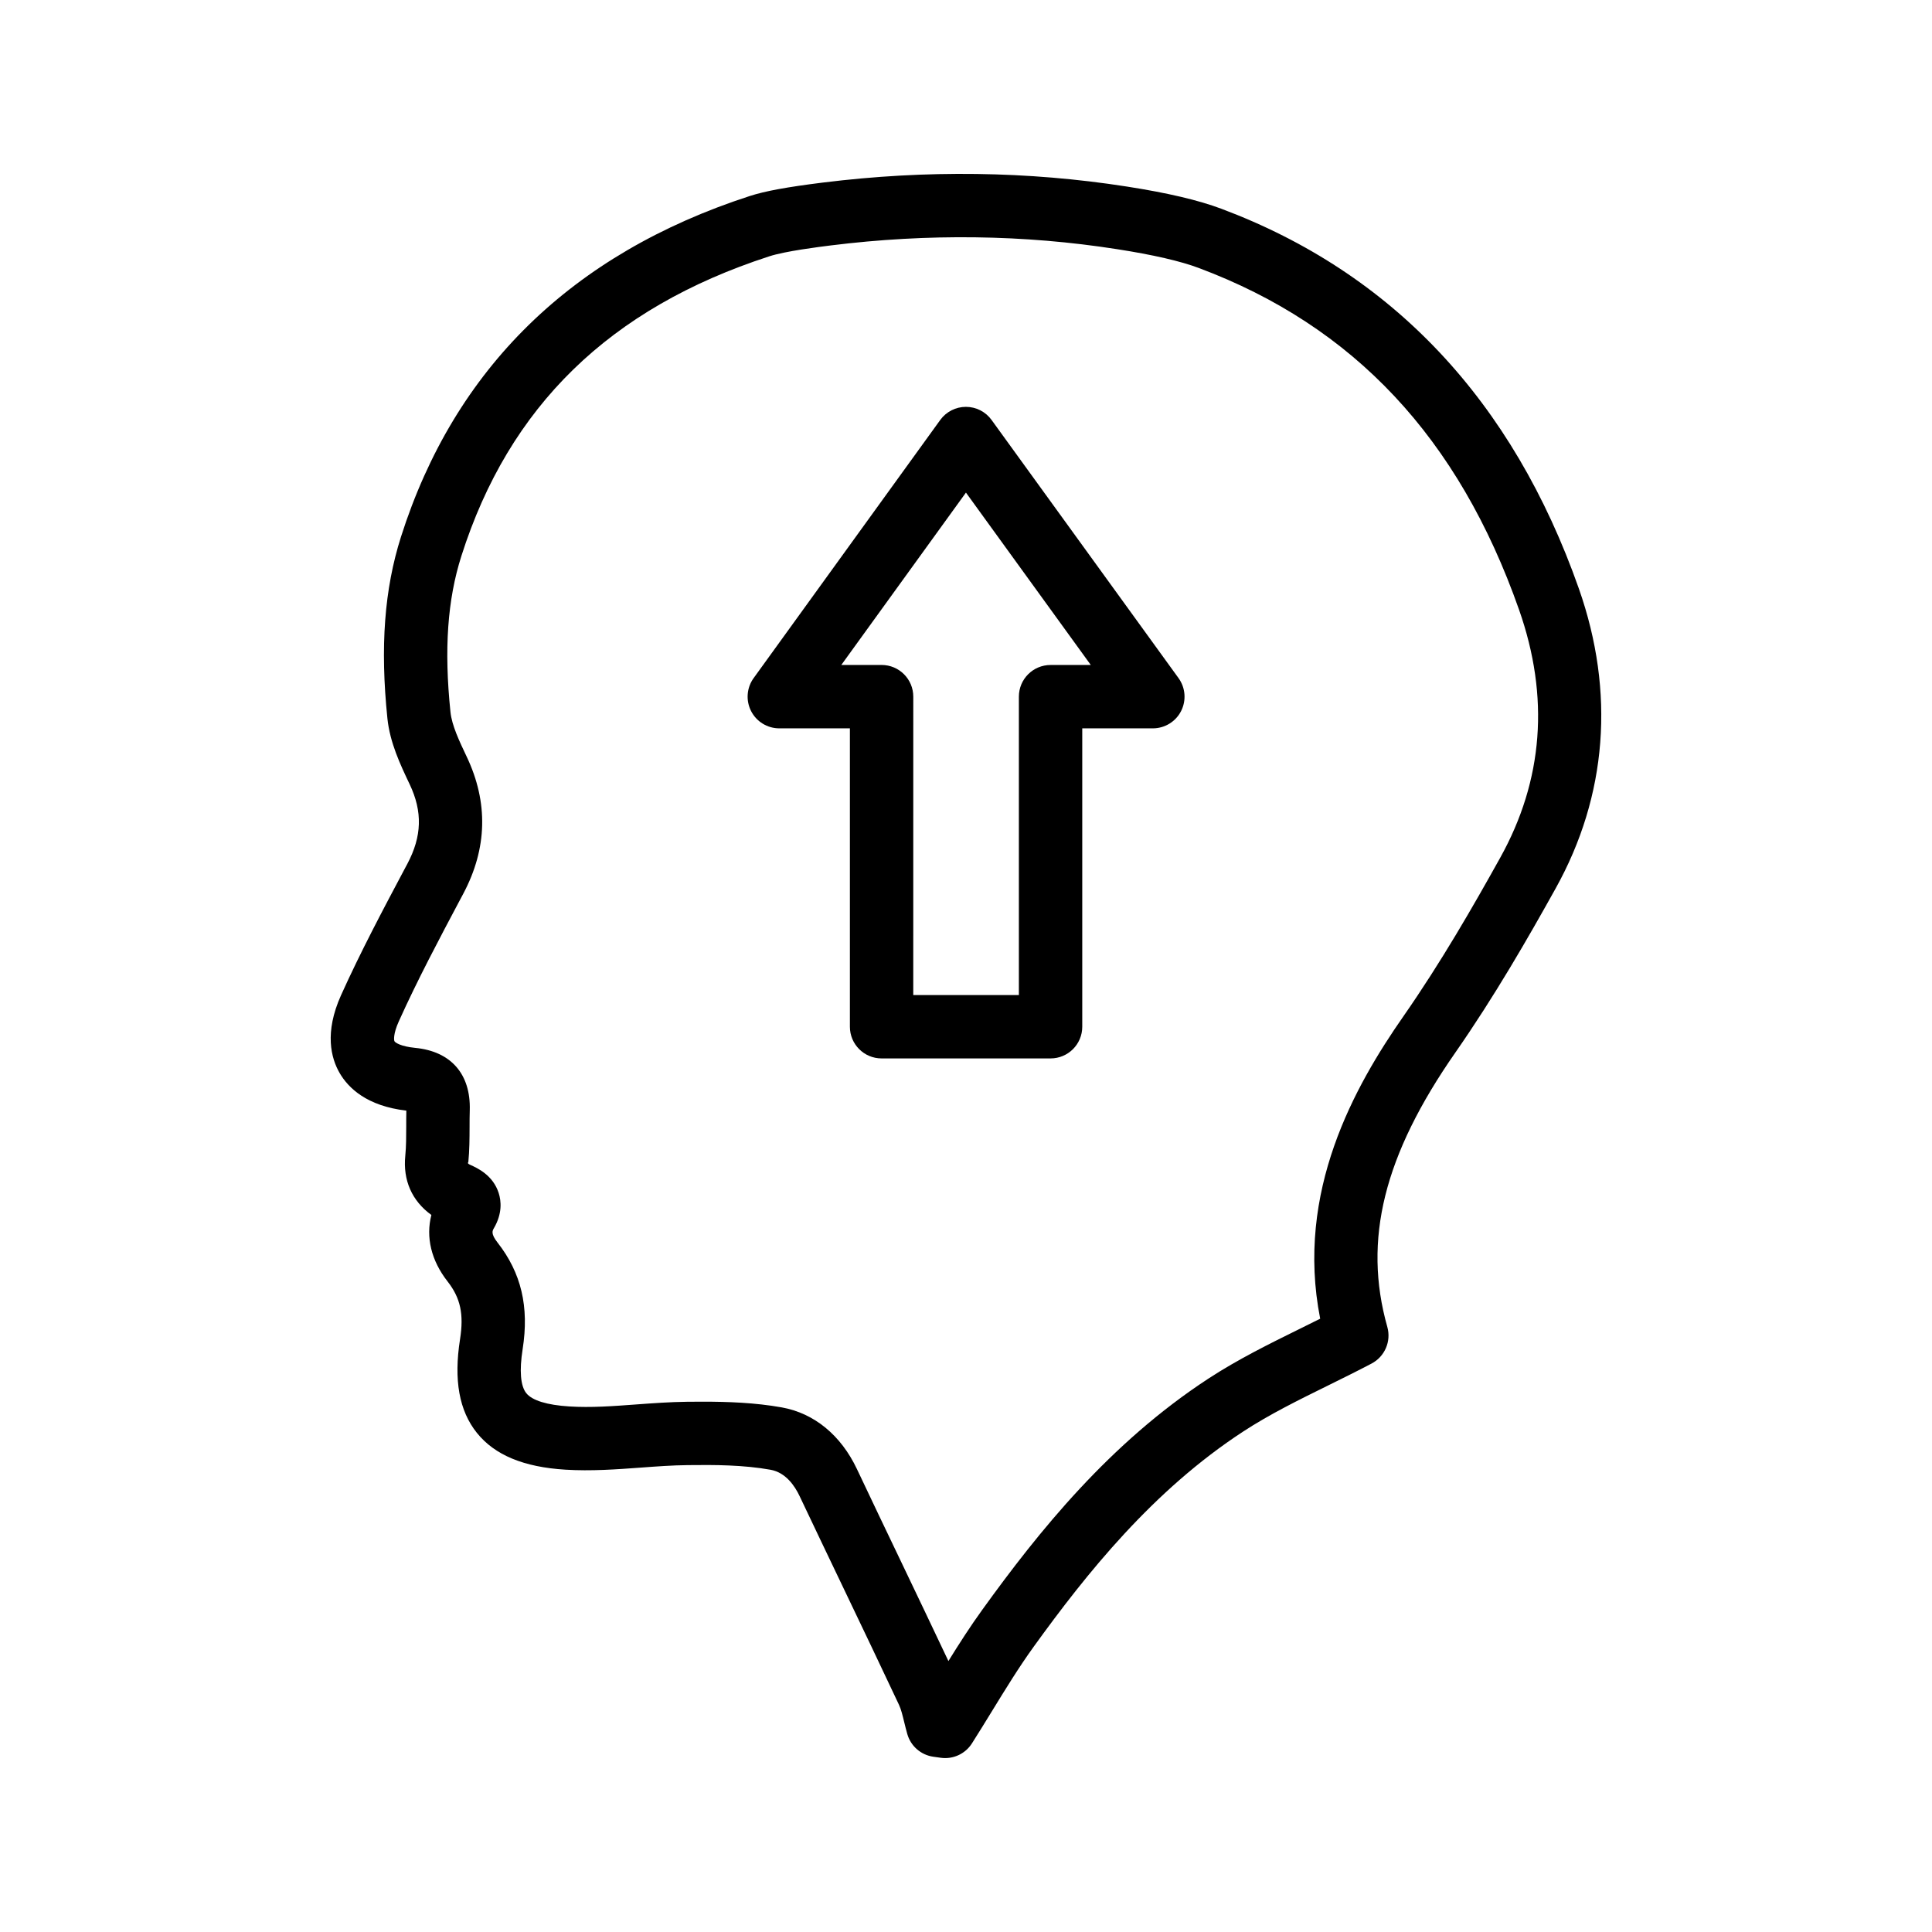
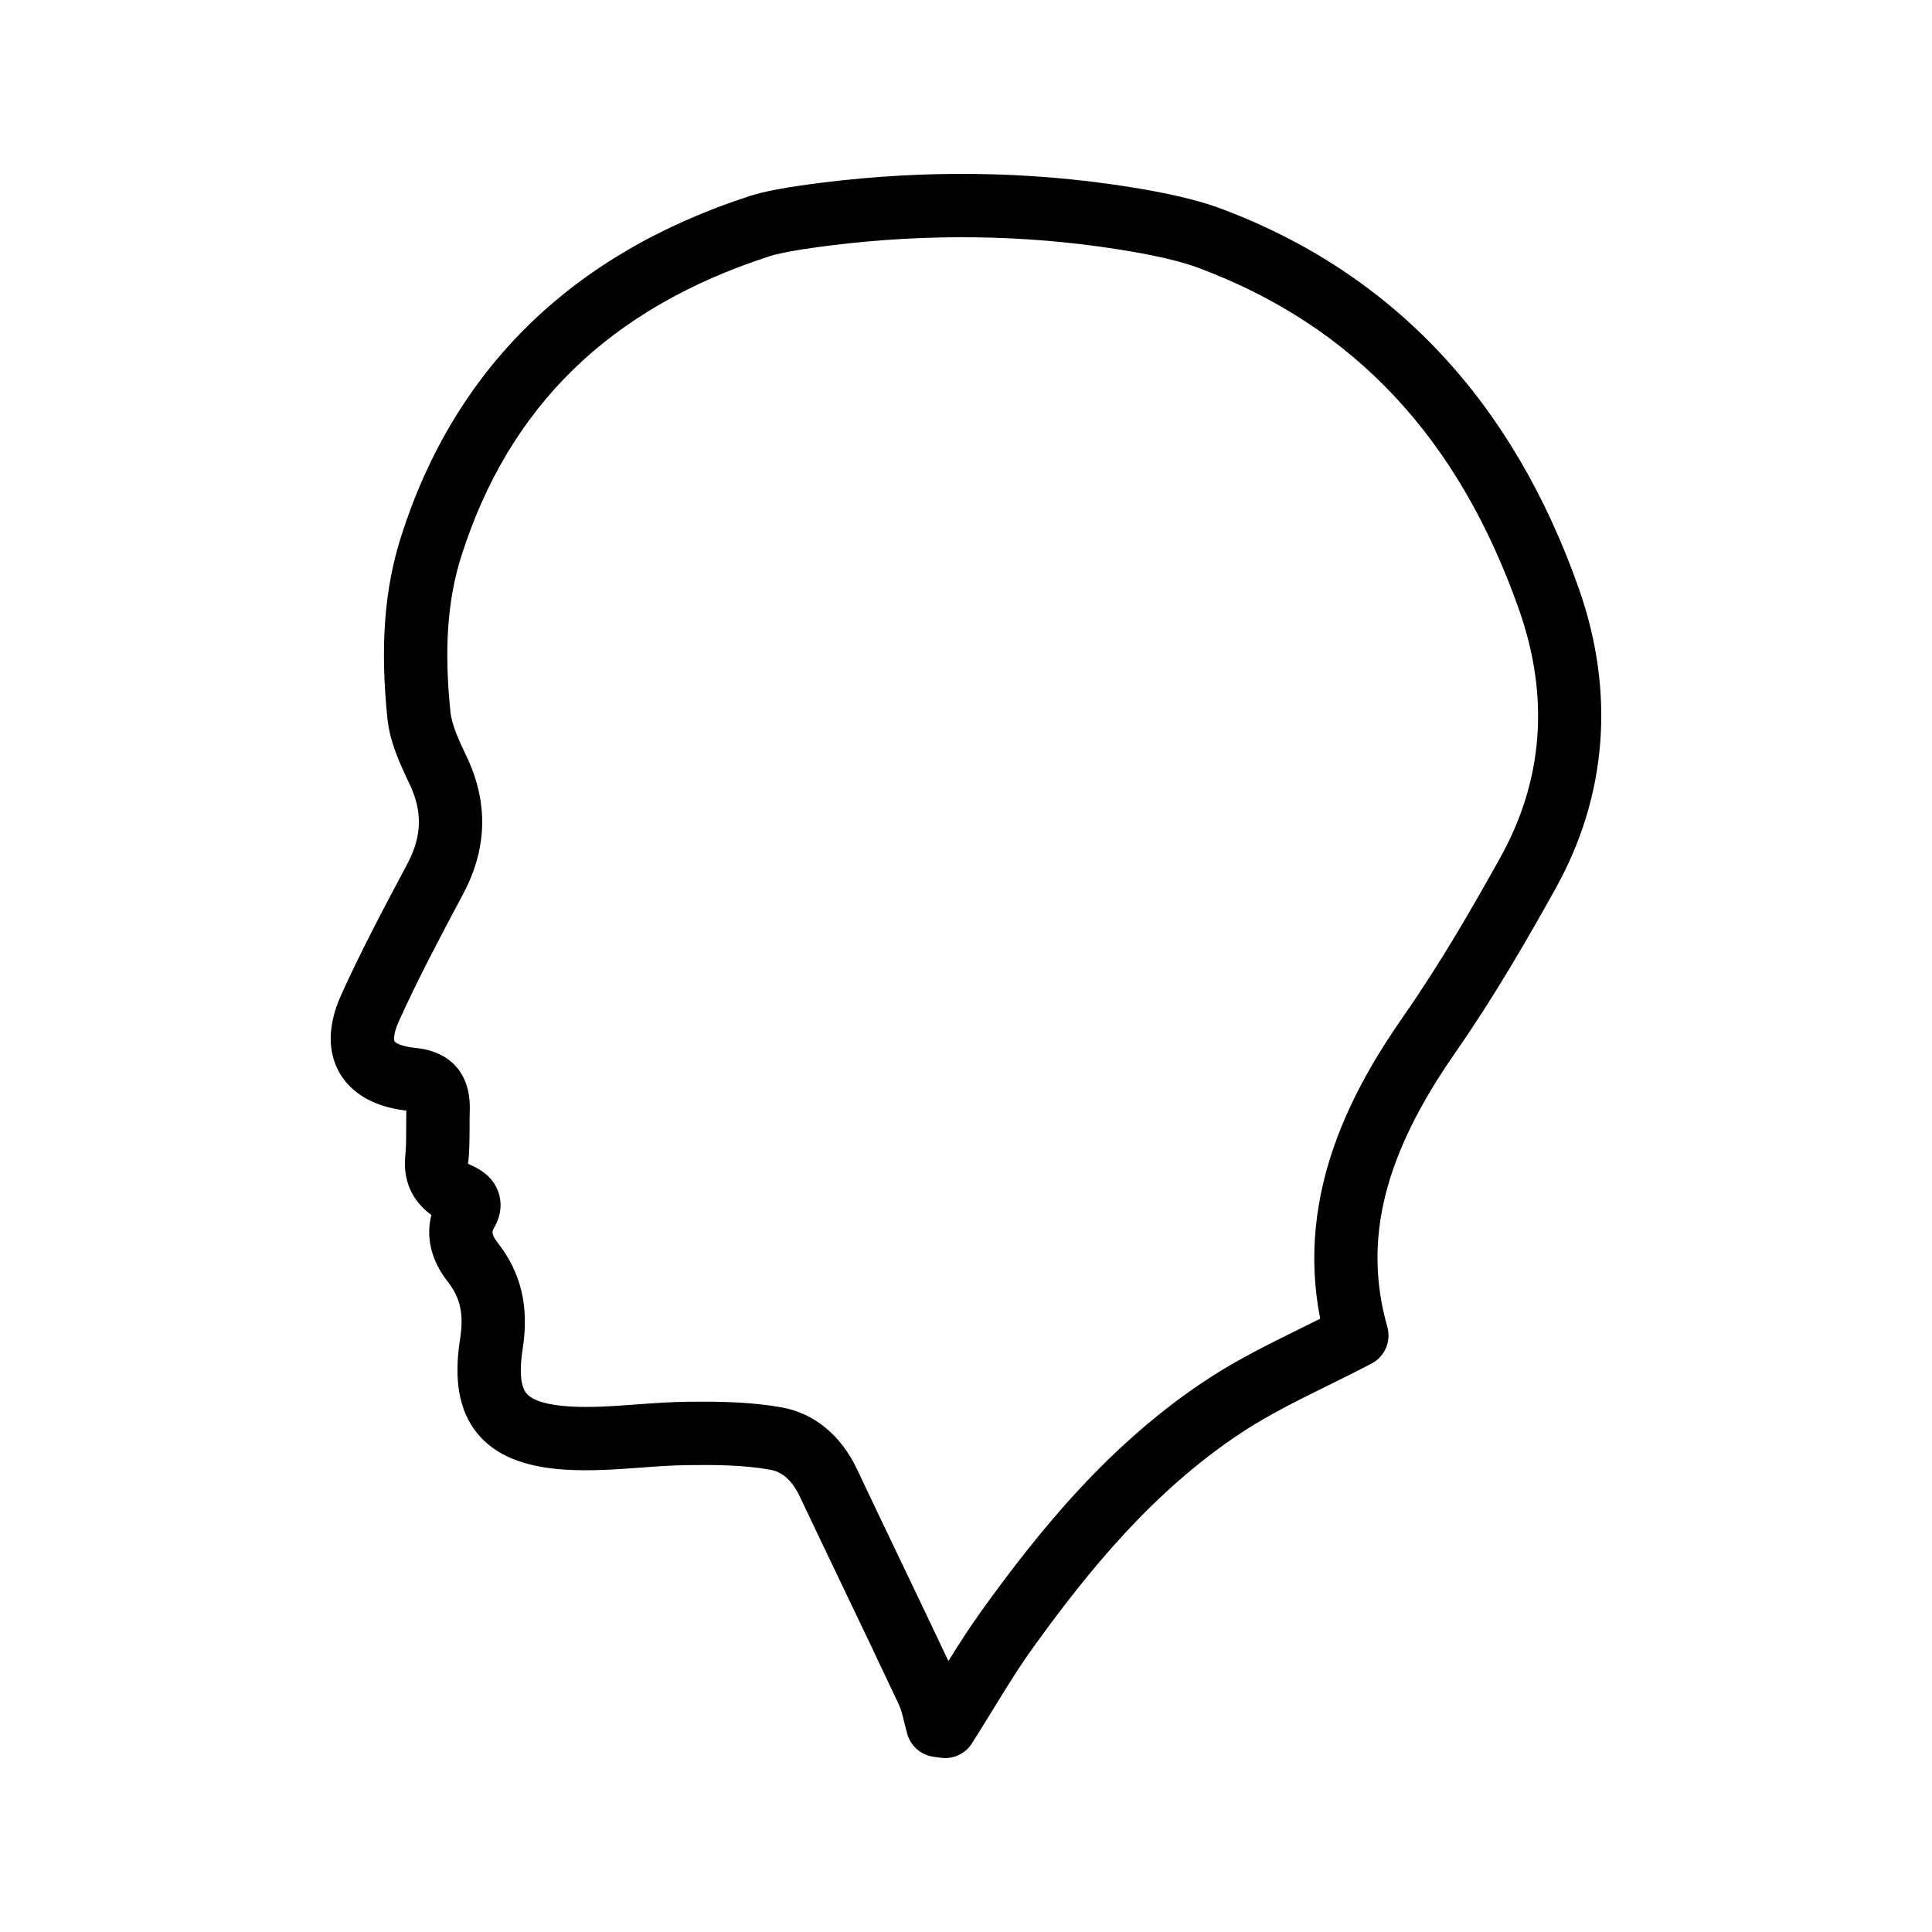
<svg xmlns="http://www.w3.org/2000/svg" fill="#000000" width="800px" height="800px" version="1.1" viewBox="144 144 512 512">
  <g>
    <path d="m251.23 374.28c-5.75 10.824-11.691 22.016-16.859 33.48-4.445 9.891-2.648 16.664-0.359 20.613 2.262 3.894 7.16 8.742 17.672 9.953-0.031 1.418-0.031 2.844-0.031 4.266-0.008 2.582 0 5.156-0.246 7.699-0.648 6.461 1.73 11.938 6.914 15.688-1.516 5.871-0.051 12.078 4.305 17.637 3.41 4.371 4.336 8.66 3.289 15.301-1.699 10.84-0.23 18.957 4.469 24.812 4.723 5.879 12.398 9.07 23.461 9.75 6.805 0.418 13.523-0.074 20.016-0.551 4.133-0.305 8.266-0.613 12.406-0.656 7.133-0.09 14.77-0.059 21.941 1.23 3.977 0.715 6.387 4.199 7.707 7.004 3.863 8.152 7.75 16.285 11.645 24.418 4.922 10.281 9.84 20.566 14.68 30.863 0.566 1.188 0.969 2.879 1.402 4.656 0.254 1.035 0.508 2.066 0.797 3.074 0.902 3.207 3.609 5.566 6.894 6.035l1.977 0.277c0.402 0.059 0.797 0.082 1.18 0.082 2.844 0 5.535-1.453 7.086-3.894 1.762-2.773 3.484-5.574 5.207-8.379 3.715-6.059 7.231-11.793 11.168-17.254 14.023-19.426 31.578-41.395 55.539-57.031 6.945-4.535 14.523-8.273 22.551-12.227 3.789-1.871 7.609-3.754 11.422-5.758 3.519-1.844 5.266-5.894 4.191-9.719-6.512-23.066-0.934-45.5 18.055-72.742 10.363-14.875 19.238-30.316 26.551-43.461 13.668-24.566 15.793-52.027 6.16-79.441-17.52-49.793-49.395-83.676-94.754-100.68-6.035-2.269-14.234-4.199-25.066-5.887-26.141-4.082-53.211-4.445-80.477-1.059h-0.008c-9.594 1.195-15.418 2.269-19.477 3.59-47.094 15.301-78.172 45.684-92.371 90.285-4.41 13.867-5.551 29.16-3.602 48.133 0.664 6.43 3.41 12.219 5.894 17.449 3.453 7.273 3.262 13.785-0.605 21.09zm16.441-29.77c-1.934-4.074-3.938-8.289-4.297-11.848-1.715-16.598-0.797-29.727 2.894-41.312 12.637-39.711 39.32-65.684 81.559-79.41 4.273-1.395 13.367-2.527 16.359-2.902 25.699-3.191 51.219-2.863 75.816 0.992 9.555 1.484 16.875 3.172 21.754 5.012 41.066 15.398 68.805 45.02 84.812 90.555 8.109 23.066 6.43 45.164-4.992 65.699-7.109 12.777-15.711 27.766-25.648 42.016-12.891 18.492-28.707 46.438-22.066 80.156-1.754 0.879-3.508 1.746-5.258 2.609-8.117 4-16.516 8.145-24.305 13.227-26.258 17.137-45.051 40.59-59.965 61.27-3.215 4.445-6.168 9.055-8.996 13.621-4.184-8.848-8.406-17.68-12.629-26.512-3.887-8.109-7.766-16.227-11.609-24.355-4.254-8.996-11.324-14.801-19.918-16.352-7.094-1.27-14.344-1.516-20.934-1.516-1.426 0-2.82 0.008-4.172 0.023-4.477 0.051-8.973 0.379-13.457 0.707-6.191 0.461-12.031 0.895-17.738 0.531-5.914-0.367-9.855-1.582-11.406-3.508-1.535-1.91-1.871-5.953-0.969-11.691 1.754-11.211-0.352-20.18-6.66-28.242-1.82-2.328-1.359-3.117-0.953-3.812 2.262-3.887 1.934-7.207 1.262-9.309-1.523-4.766-5.723-6.648-7.512-7.453-0.582-0.262-0.777-0.441-0.531-0.754 0.305-3.09 0.32-6.215 0.328-9.332 0-1.469 0-2.938 0.051-4.41 0.277-9.578-4.992-15.598-14.465-16.516-3.871-0.379-5.289-1.41-5.484-1.746-0.148-0.254-0.387-1.895 1.148-5.289 4.938-10.965 10.75-21.91 16.375-32.496l0.723-1.359c6.336-11.961 6.656-24.129 0.883-36.293z" />
-     <path d="m350.52 337.02h18.711v79.074c0 4.641 3.754 8.398 8.398 8.398h44.781c4.641 0 8.398-3.754 8.398-8.398v-79.074h18.711c3.156 0 6.043-1.77 7.477-4.574 1.434-2.812 1.172-6.191-0.68-8.75l-49.543-68.406c-1.574-2.18-4.109-3.469-6.797-3.469-2.699 0-5.223 1.297-6.805 3.477l-49.453 68.406c-1.844 2.559-2.106 5.93-0.672 8.742 1.43 2.801 4.316 4.574 7.473 4.574zm49.465-62.477 33.086 45.684h-10.66c-4.641 0-8.398 3.754-8.398 8.398v79.074h-27.988l0.004-79.078c0-4.641-3.754-8.398-8.398-8.398h-10.676z" />
  </g>
</svg>